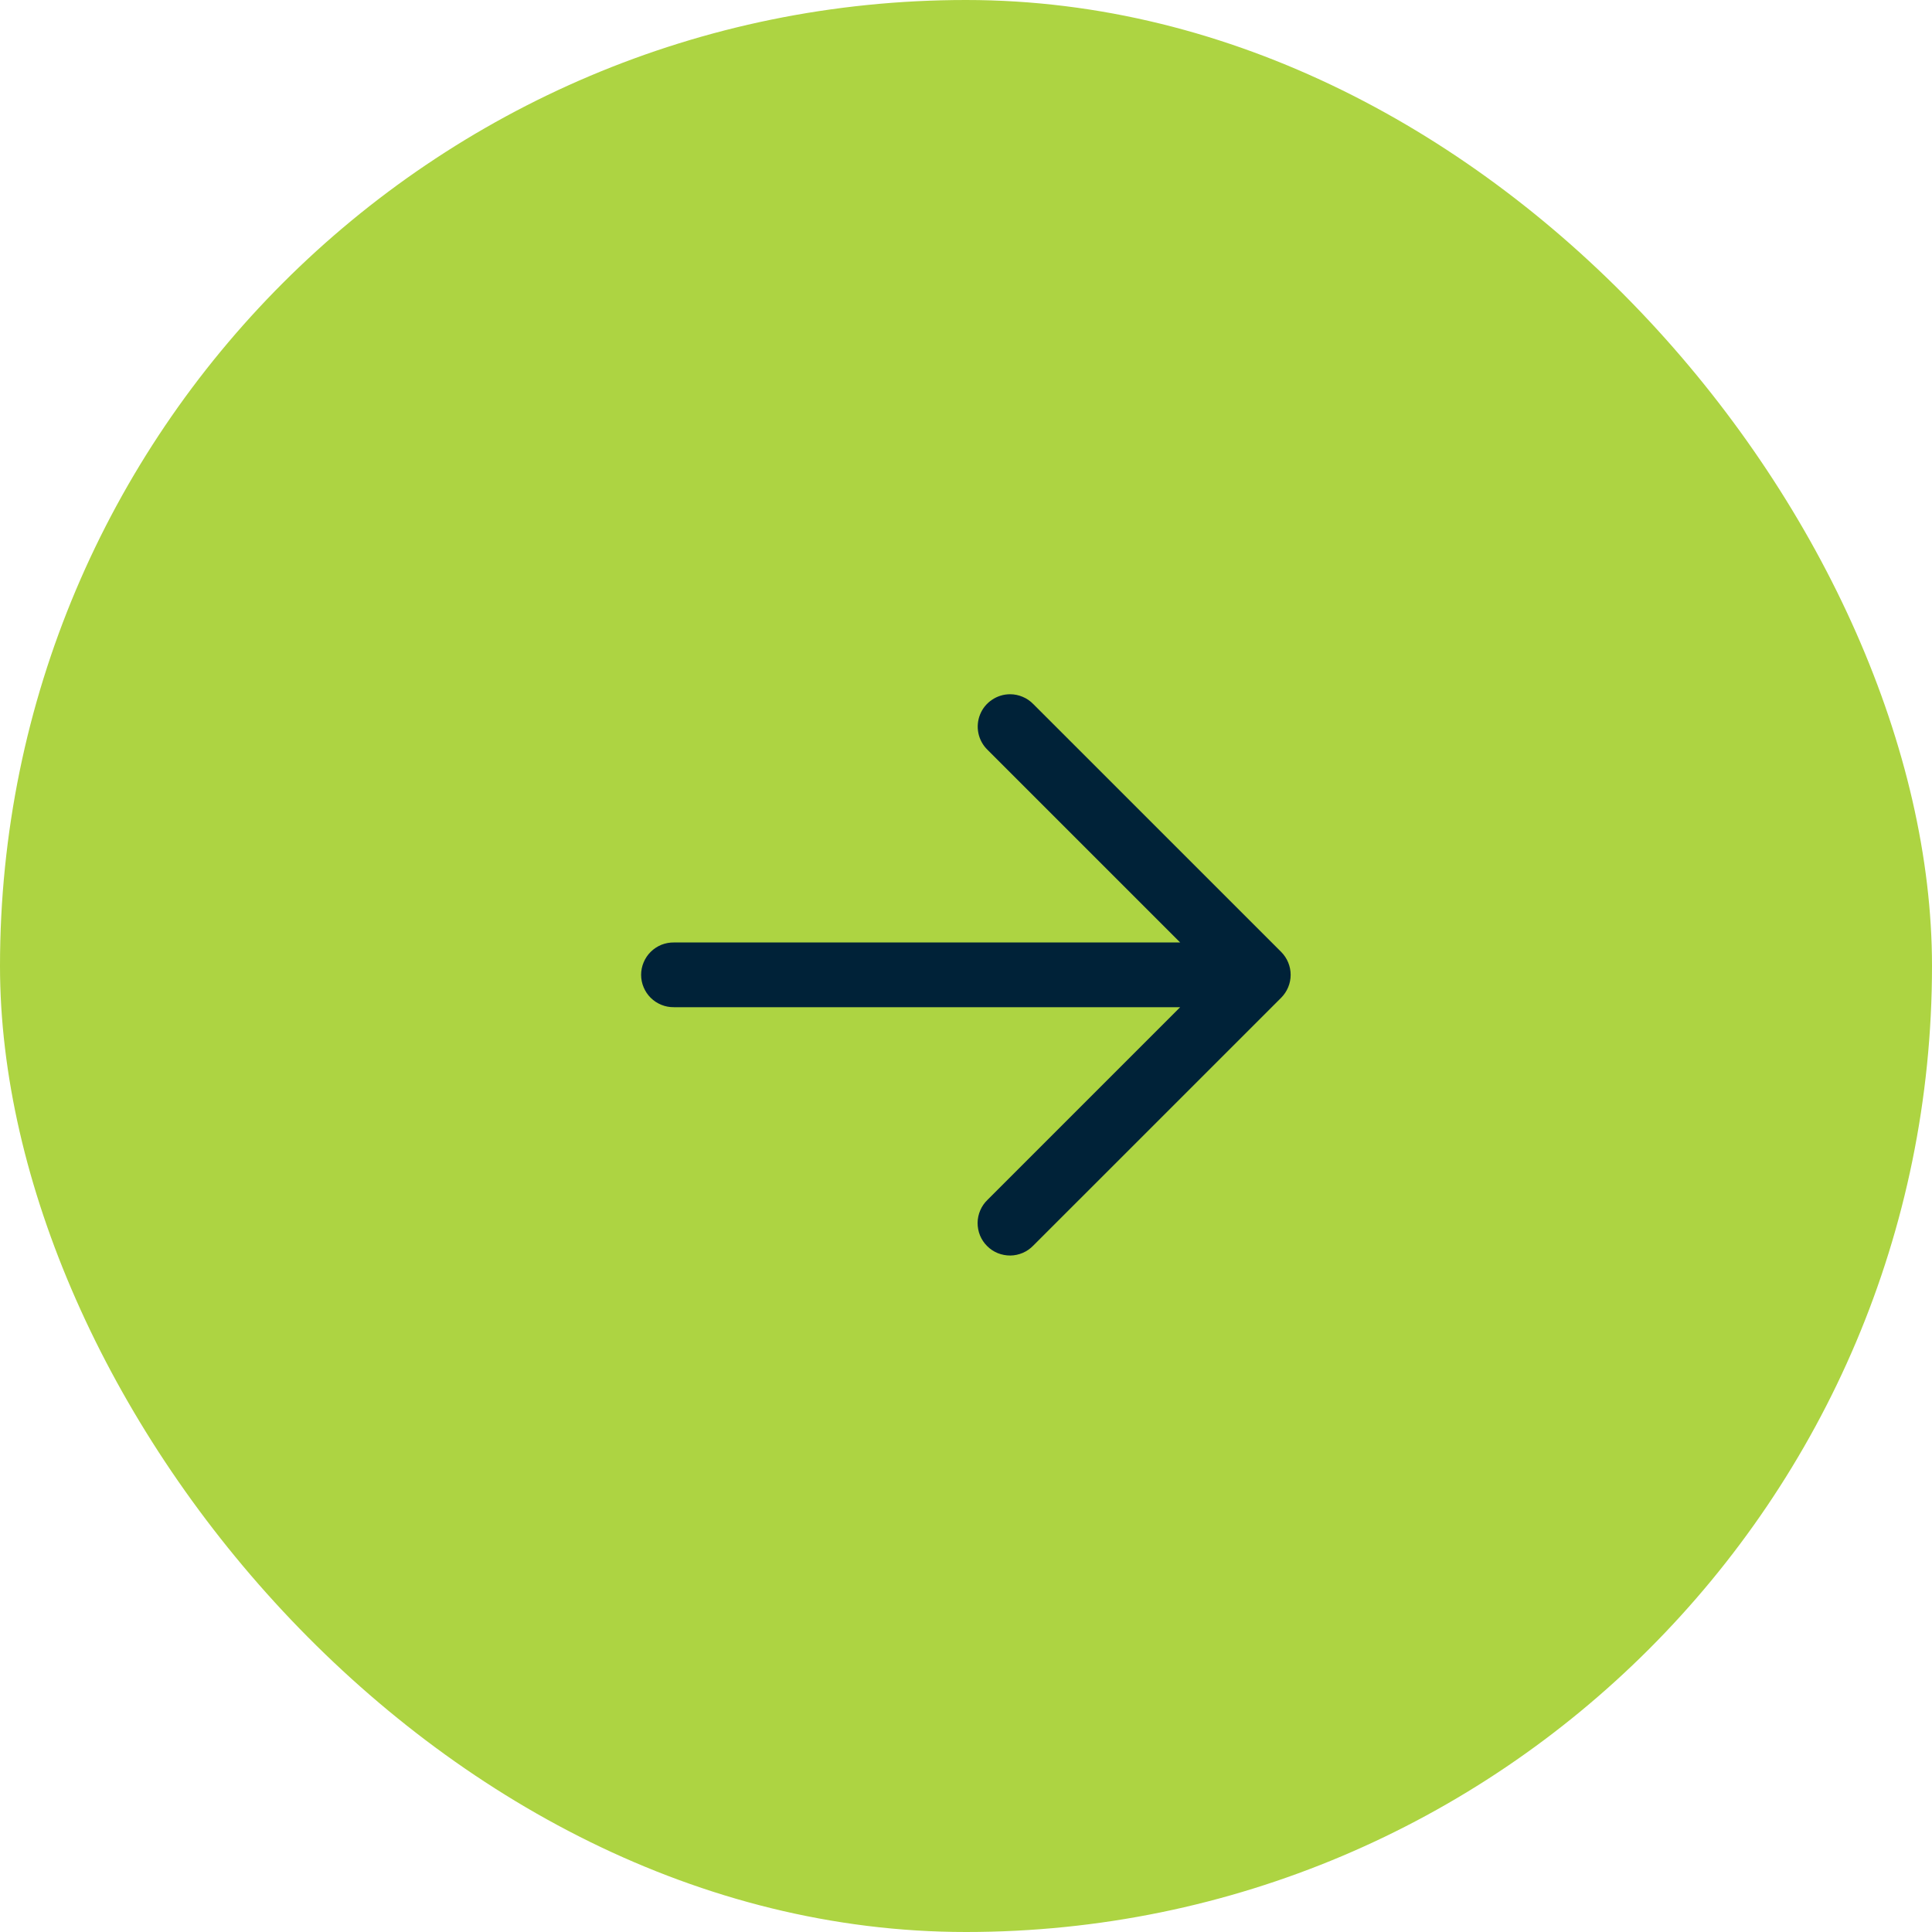
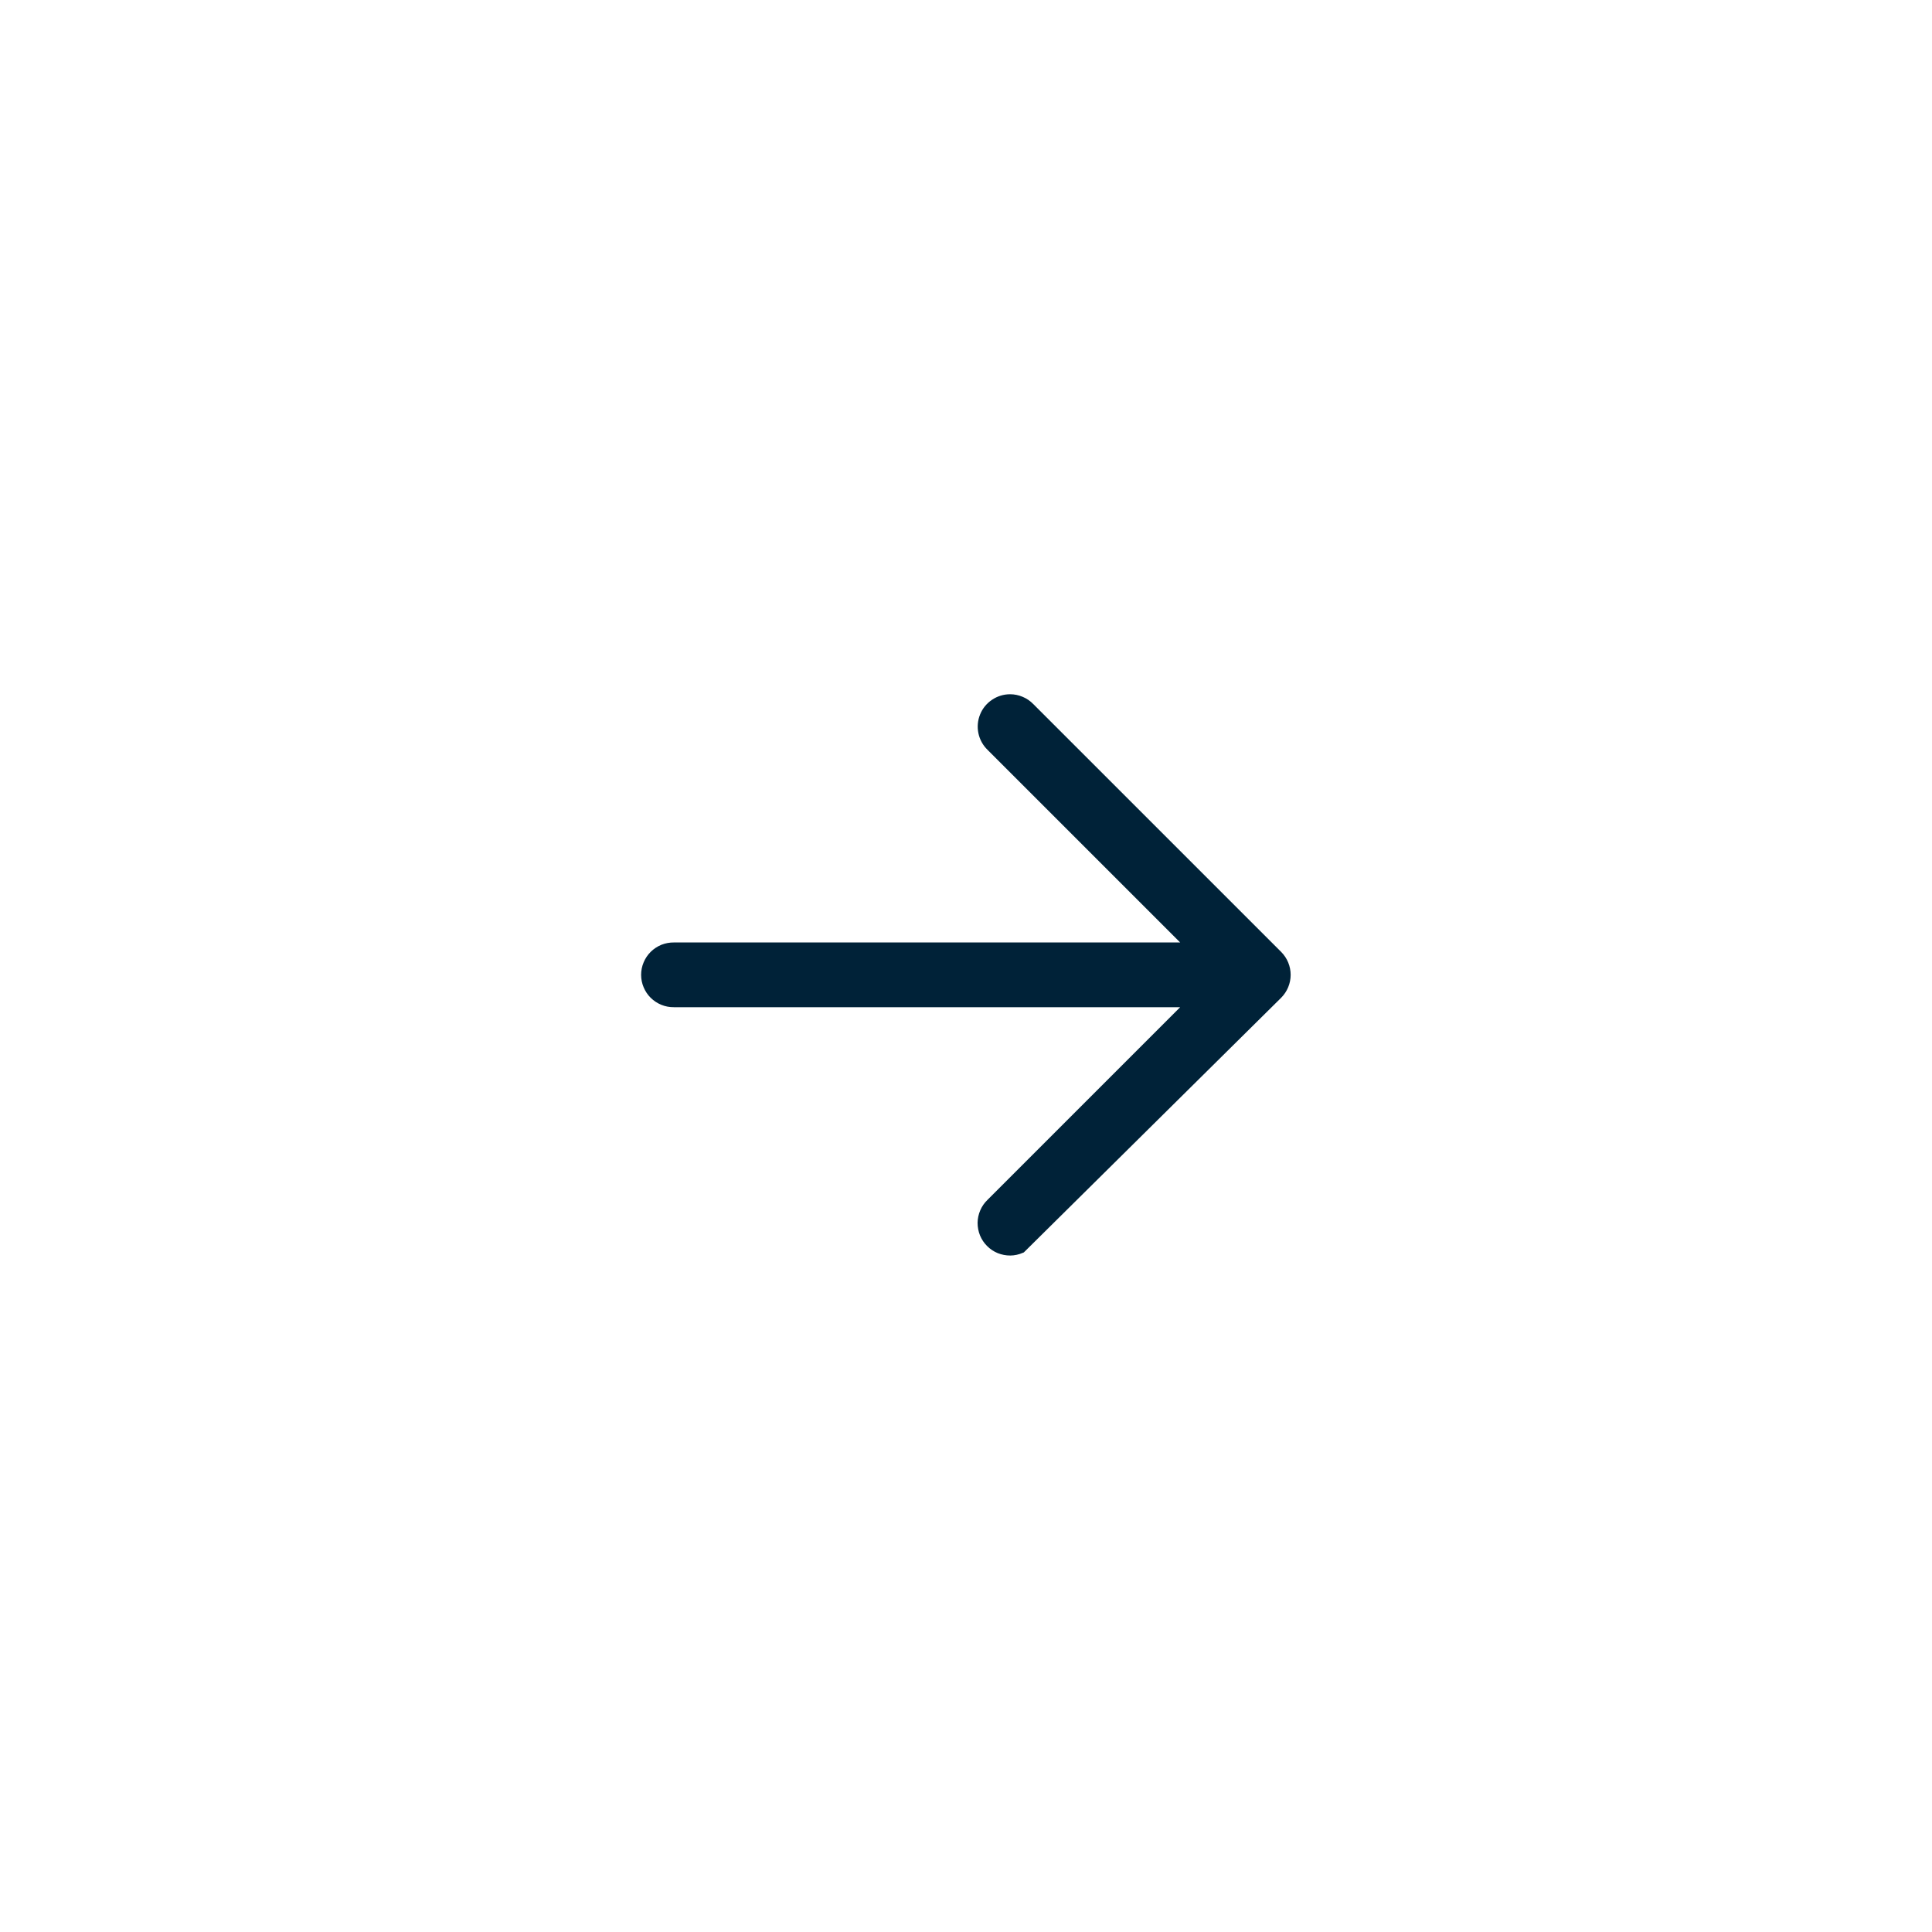
<svg xmlns="http://www.w3.org/2000/svg" width="50" height="50" viewBox="0 0 50 50" fill="none">
-   <rect width="50" height="50" rx="25" fill="#ADD442" />
-   <path d="M26.141 18.117C26.004 18.117 25.87 18.158 25.757 18.235C25.643 18.311 25.555 18.419 25.504 18.546C25.452 18.673 25.44 18.812 25.468 18.946C25.496 19.08 25.564 19.203 25.662 19.298L30.905 24.541H17.439C17.348 24.54 17.258 24.557 17.173 24.59C17.089 24.625 17.012 24.675 16.947 24.739C16.882 24.803 16.831 24.879 16.796 24.963C16.76 25.047 16.742 25.137 16.742 25.229C16.742 25.32 16.76 25.41 16.796 25.494C16.831 25.578 16.882 25.654 16.947 25.718C17.012 25.782 17.089 25.832 17.173 25.866C17.258 25.901 17.348 25.917 17.439 25.916H30.905L25.662 31.159C25.596 31.222 25.543 31.298 25.507 31.382C25.471 31.466 25.451 31.557 25.45 31.648C25.45 31.739 25.467 31.83 25.501 31.915C25.536 32 25.587 32.077 25.652 32.141C25.716 32.206 25.793 32.257 25.878 32.292C25.963 32.326 26.053 32.343 26.145 32.343C26.236 32.342 26.327 32.322 26.411 32.286C26.495 32.25 26.57 32.197 26.634 32.131L33.051 25.715C33.179 25.586 33.252 25.411 33.252 25.229C33.252 25.046 33.179 24.871 33.051 24.742L26.634 18.326C26.57 18.26 26.493 18.207 26.408 18.172C26.324 18.136 26.233 18.117 26.141 18.117Z" fill="#002238" stroke="#002238" stroke-width="0.3" />
+   <path d="M26.141 18.117C26.004 18.117 25.87 18.158 25.757 18.235C25.643 18.311 25.555 18.419 25.504 18.546C25.452 18.673 25.44 18.812 25.468 18.946C25.496 19.08 25.564 19.203 25.662 19.298L30.905 24.541H17.439C17.348 24.54 17.258 24.557 17.173 24.59C17.089 24.625 17.012 24.675 16.947 24.739C16.882 24.803 16.831 24.879 16.796 24.963C16.76 25.047 16.742 25.137 16.742 25.229C16.742 25.32 16.76 25.41 16.796 25.494C16.831 25.578 16.882 25.654 16.947 25.718C17.012 25.782 17.089 25.832 17.173 25.866C17.258 25.901 17.348 25.917 17.439 25.916H30.905L25.662 31.159C25.596 31.222 25.543 31.298 25.507 31.382C25.471 31.466 25.451 31.557 25.45 31.648C25.45 31.739 25.467 31.83 25.501 31.915C25.536 32 25.587 32.077 25.652 32.141C25.716 32.206 25.793 32.257 25.878 32.292C25.963 32.326 26.053 32.343 26.145 32.343C26.236 32.342 26.327 32.322 26.411 32.286L33.051 25.715C33.179 25.586 33.252 25.411 33.252 25.229C33.252 25.046 33.179 24.871 33.051 24.742L26.634 18.326C26.57 18.26 26.493 18.207 26.408 18.172C26.324 18.136 26.233 18.117 26.141 18.117Z" fill="#002238" stroke="#002238" stroke-width="0.3" />
</svg>